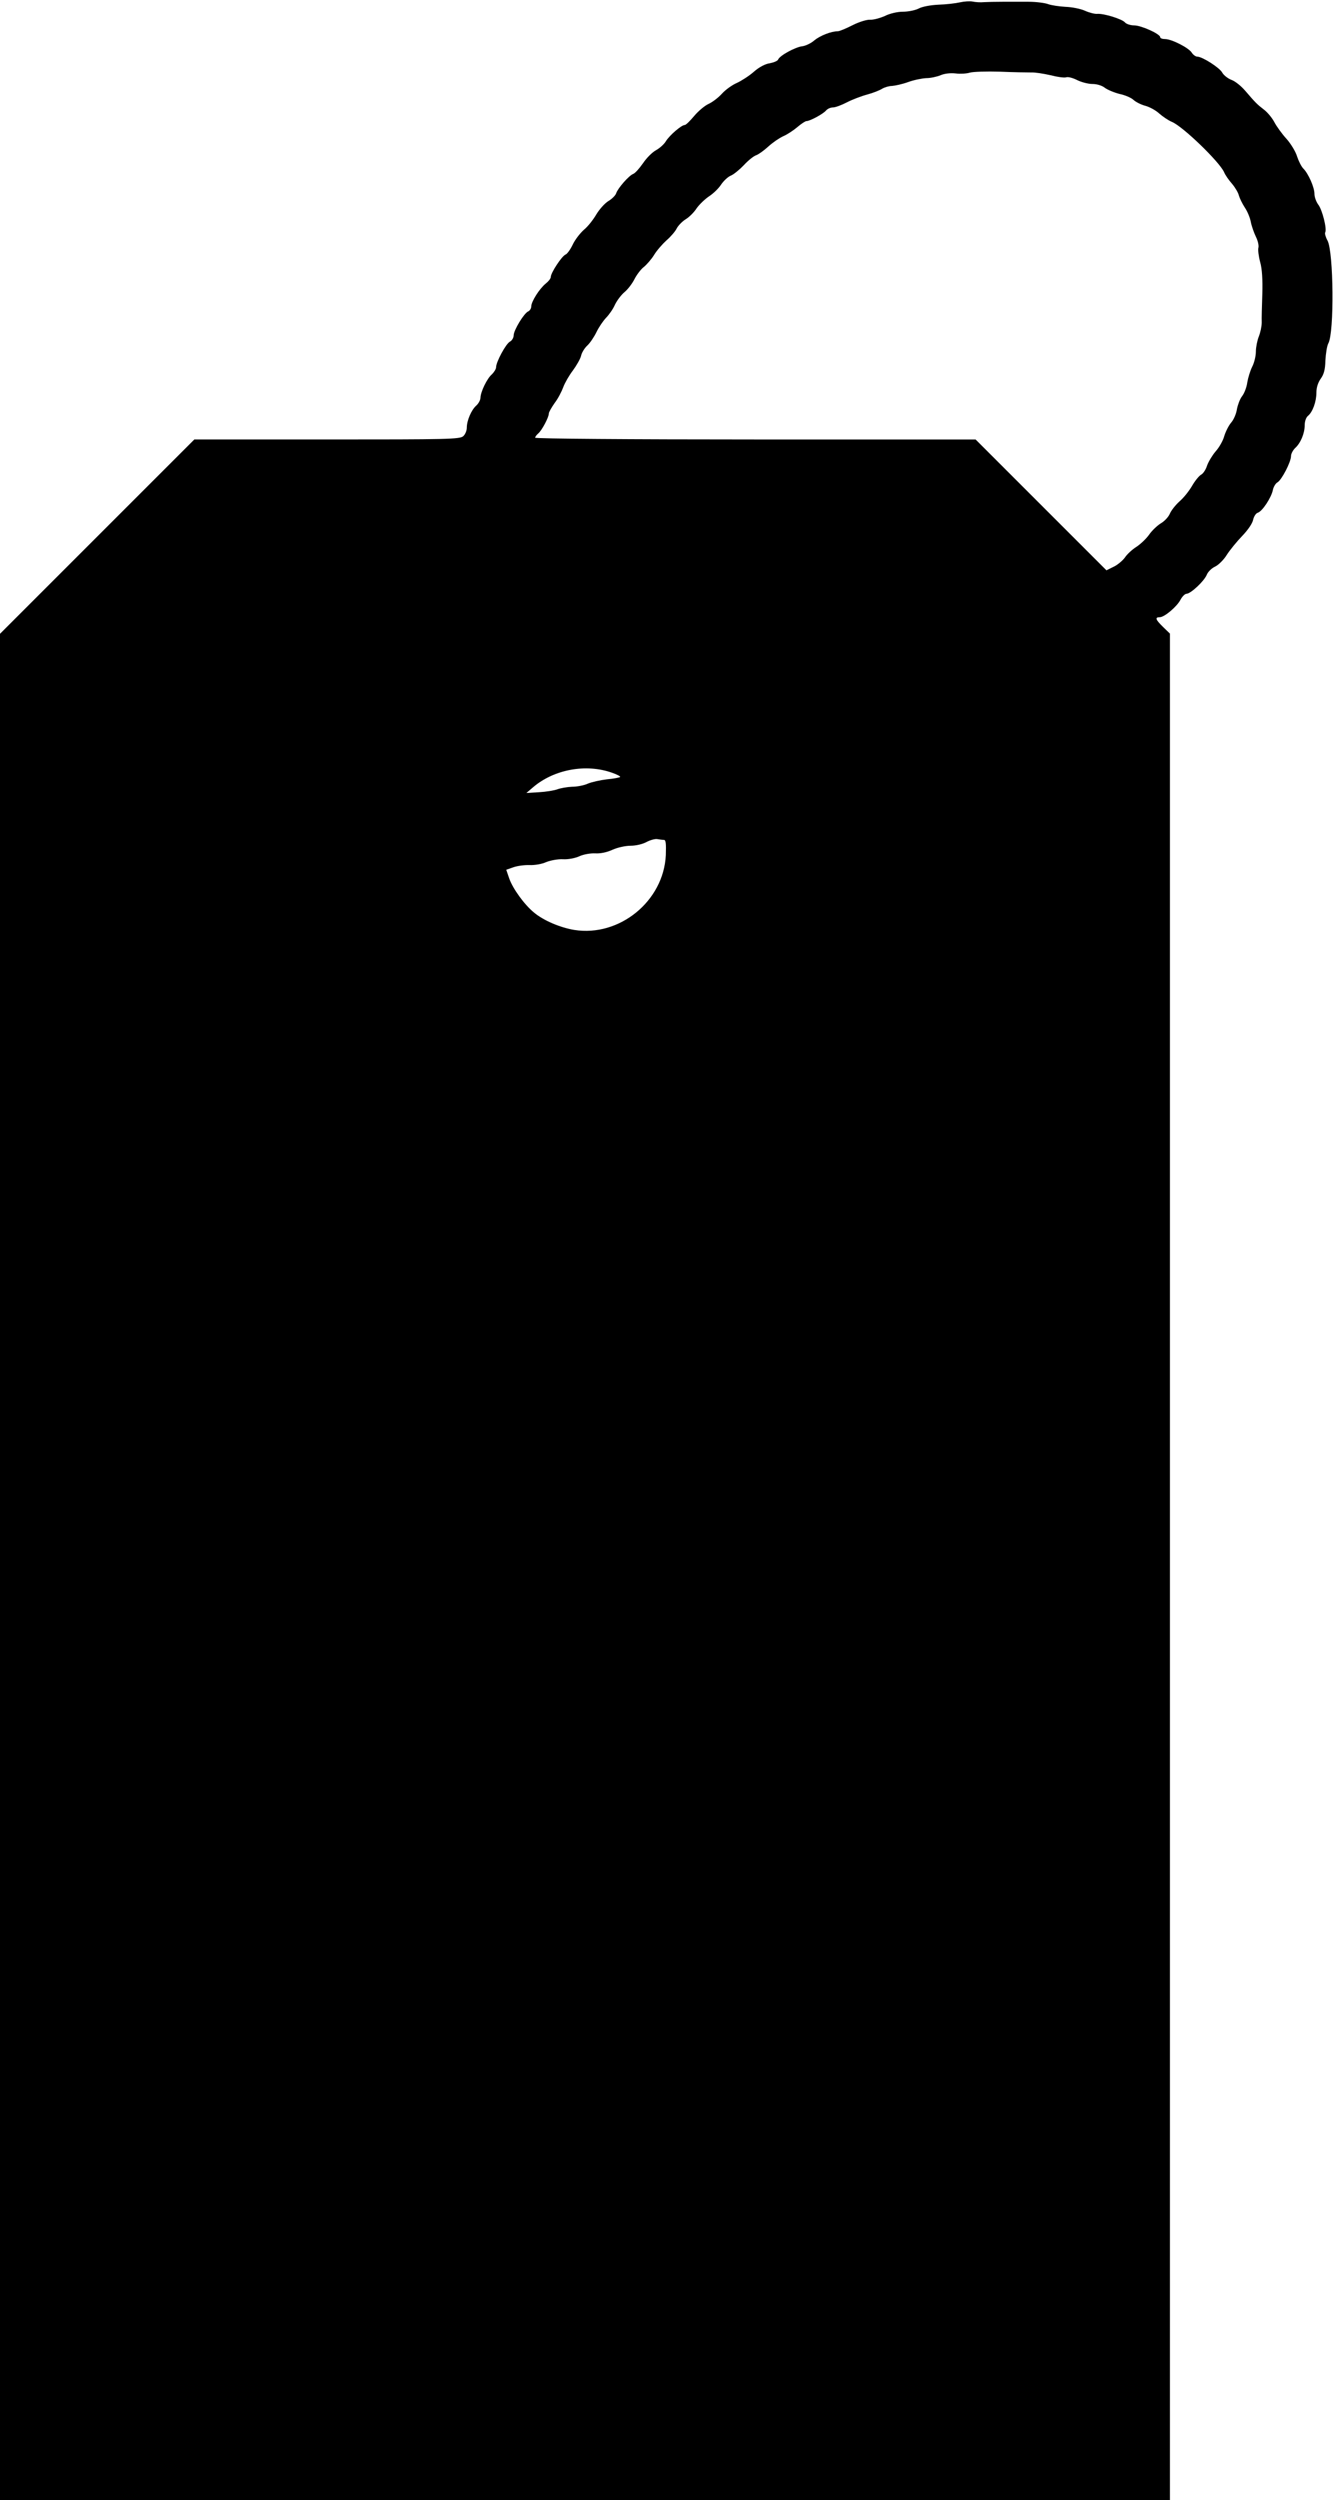
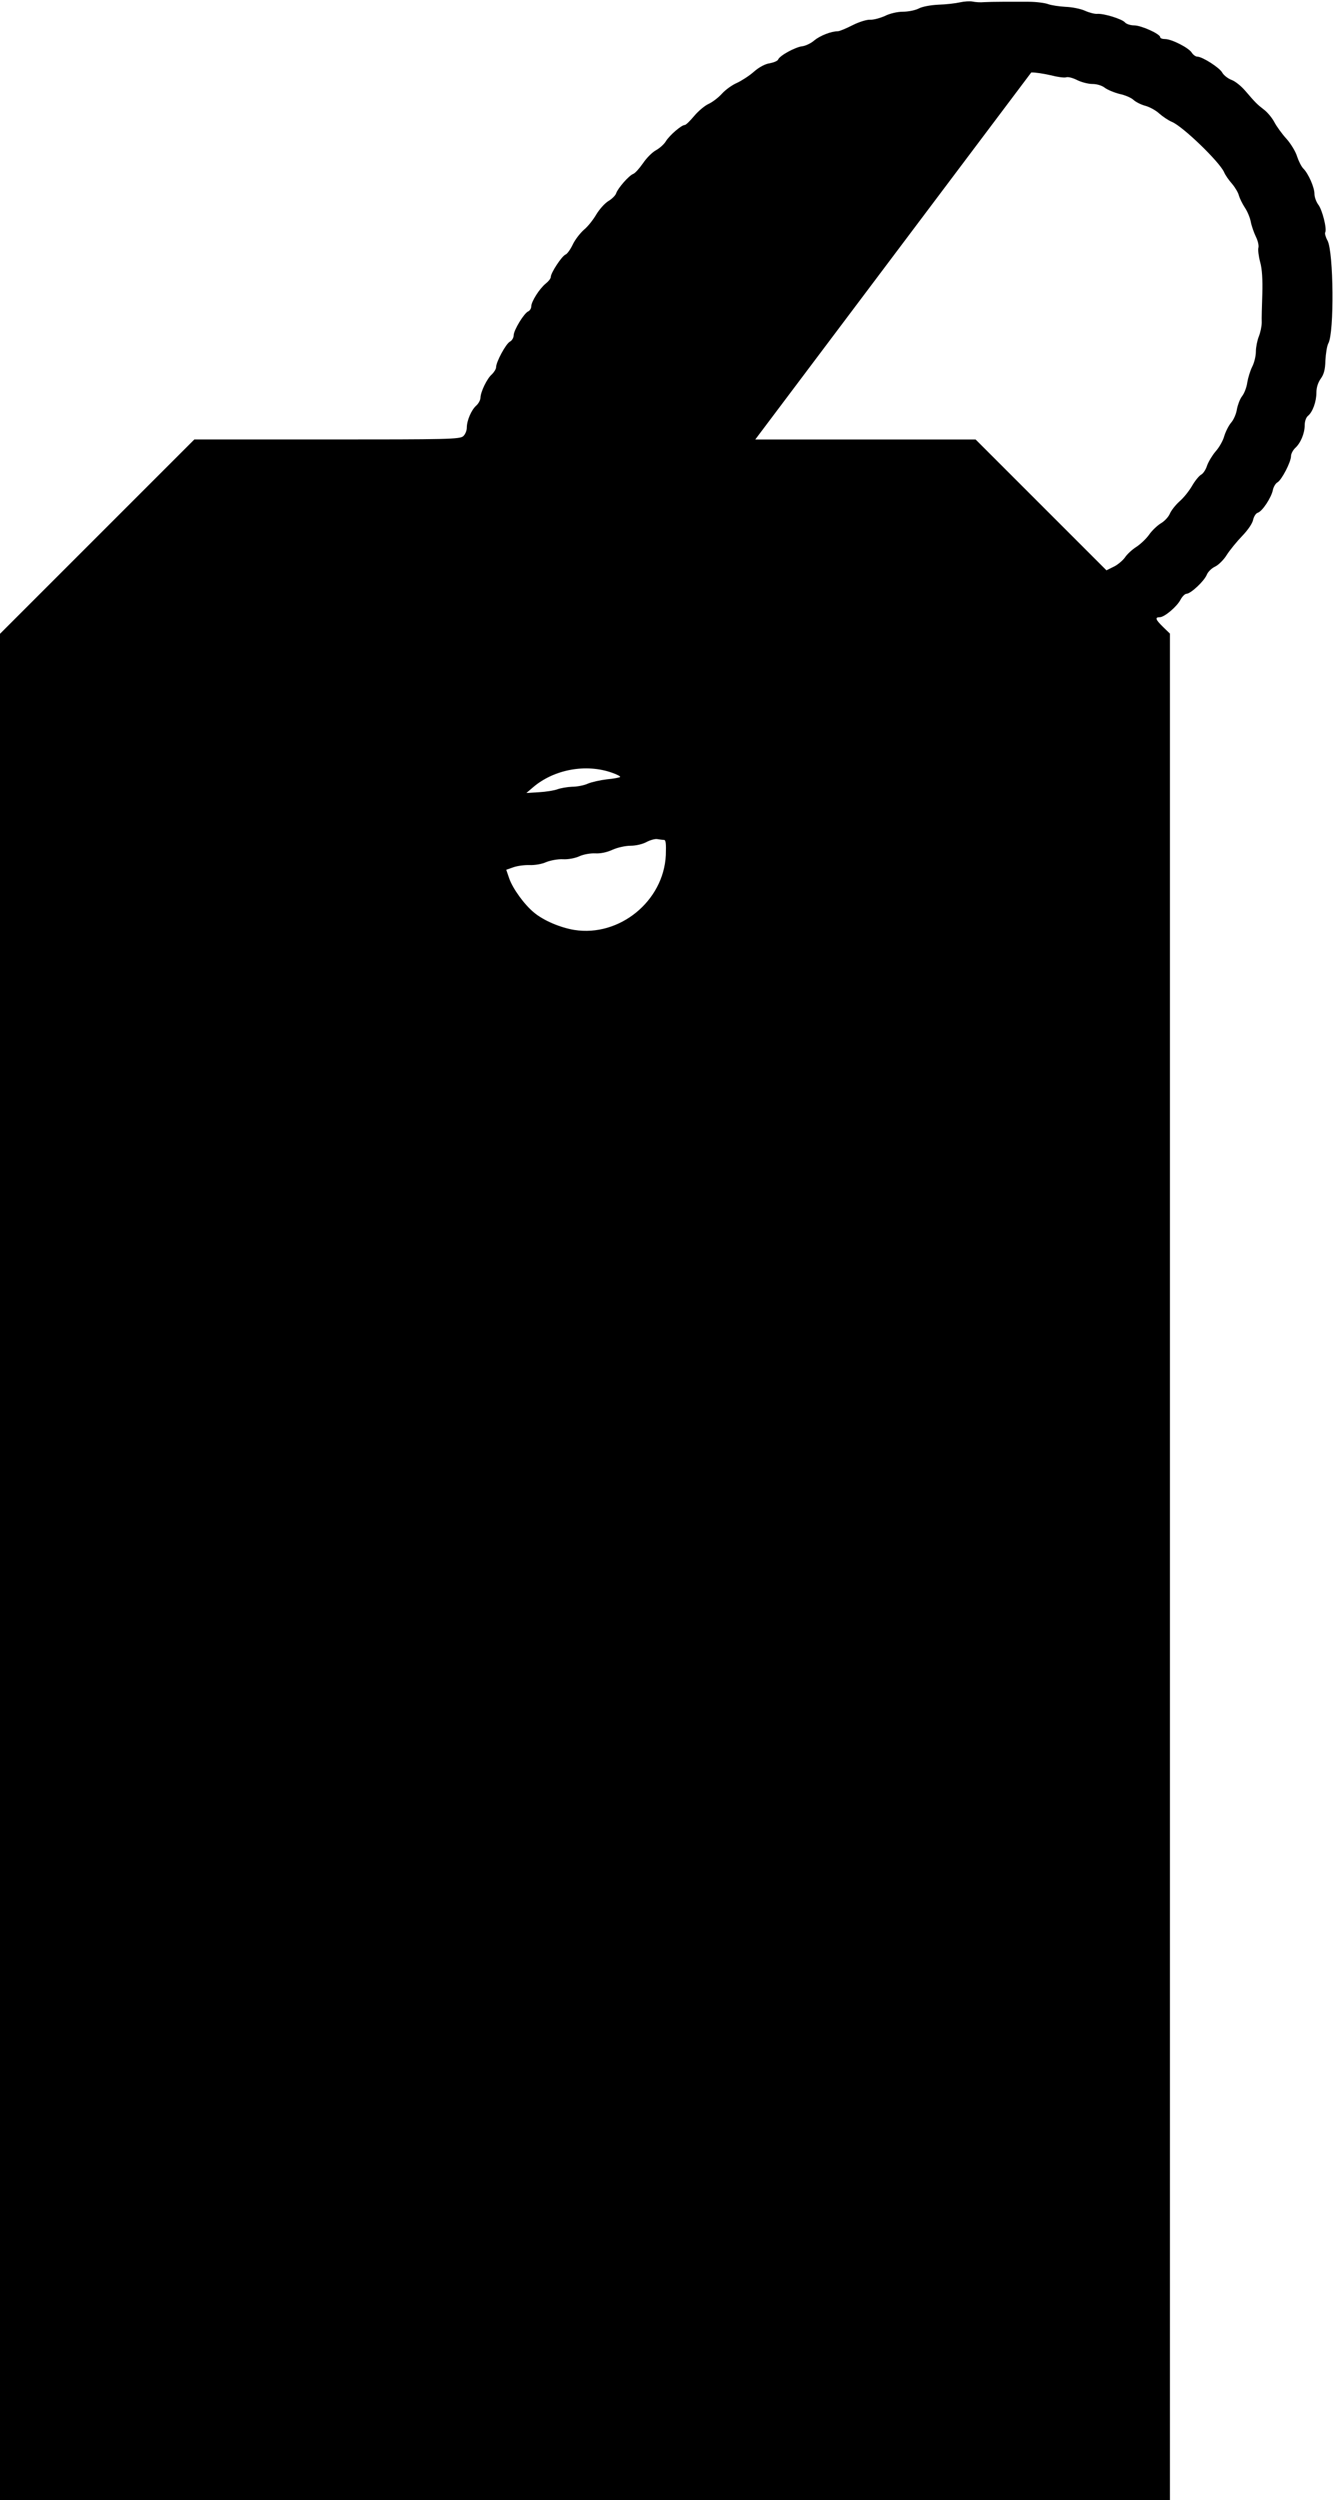
<svg xmlns="http://www.w3.org/2000/svg" version="1.0" width="683pt" height="1280pt" viewBox="0 0 683 1280" preserveAspectRatio="xMidYMid meet">
  <g transform="translate(0,1280) scale(0.1,-0.1)" fill="#000000" stroke="none">
-     <path d="M4915 12788 c-22 -5 -72 -11 -110 -12 -41 -2 -84 -10 -102 -20 -18 -9 -54 -16 -80 -16 -28 0 -67 -9 -93 -22 -25 -11 -58 -20 -75 -19 -17 1 -56 -11 -90 -28 -33 -17 -67 -31 -75 -31 -35 0 -92 -23 -121 -47 -17 -15 -45 -28 -62 -30 -35 -4 -116 -48 -123 -68 -3 -7 -22 -15 -43 -19 -23 -3 -55 -20 -82 -44 -24 -21 -63 -46 -87 -57 -23 -10 -57 -34 -75 -54 -18 -20 -49 -44 -69 -53 -20 -9 -53 -37 -74 -62 -21 -25 -42 -46 -48 -46 -17 0 -77 -52 -96 -82 -9 -16 -33 -37 -51 -47 -19 -10 -49 -40 -67 -67 -19 -27 -41 -52 -51 -55 -22 -9 -77 -72 -86 -98 -3 -11 -22 -30 -41 -41 -19 -12 -46 -43 -61 -68 -15 -26 -43 -62 -64 -79 -20 -18 -46 -52 -57 -76 -12 -25 -28 -47 -36 -50 -19 -7 -76 -94 -76 -115 0 -8 -12 -23 -26 -34 -32 -26 -74 -92 -74 -117 0 -10 -7 -21 -15 -25 -21 -8 -75 -96 -75 -123 0 -12 -9 -27 -19 -32 -21 -11 -71 -104 -71 -131 0 -9 -10 -25 -21 -36 -26 -22 -58 -90 -59 -120 0 -11 -9 -29 -21 -40 -26 -23 -49 -77 -49 -114 0 -15 -8 -34 -18 -43 -17 -16 -80 -17 -698 -17 l-679 0 -498 -498 -497 -497 0 -4778 0 -4777 2995 0 2995 0 0 4778 0 4778 -35 34 c-39 38 -43 50 -17 50 24 0 89 55 107 91 9 16 22 29 30 29 21 0 91 65 104 98 6 15 25 33 42 41 17 8 44 34 60 60 16 25 52 69 79 97 29 30 53 65 56 83 4 17 14 33 24 36 23 7 69 77 77 116 3 16 14 34 23 39 22 12 70 105 70 135 0 12 10 30 21 41 28 25 49 75 49 117 0 20 7 40 17 48 24 20 43 73 43 119 0 26 8 51 22 71 16 22 23 46 24 93 2 36 8 75 15 88 31 55 27 467 -4 526 -10 18 -15 37 -12 42 10 17 -15 117 -36 143 -10 14 -19 38 -19 54 0 34 -31 104 -57 130 -10 10 -24 38 -32 62 -7 24 -31 64 -54 90 -23 25 -51 64 -62 85 -11 21 -35 51 -54 65 -36 28 -42 34 -97 98 -20 23 -51 48 -69 54 -18 7 -39 23 -47 37 -13 25 -102 82 -128 82 -8 0 -21 9 -28 20 -15 25 -103 70 -137 70 -14 0 -25 4 -25 10 0 16 -97 60 -133 60 -19 0 -40 7 -47 15 -15 18 -110 47 -143 44 -12 -1 -40 6 -62 16 -22 10 -67 19 -100 20 -33 2 -73 8 -89 14 -16 6 -61 12 -100 12 -39 0 -99 0 -133 0 -35 0 -78 -1 -95 -2 -18 -2 -44 0 -58 3 -14 3 -43 1 -65 -4z m365 -359 c19 1 63 -6 98 -14 34 -9 71 -14 80 -11 10 4 35 -3 57 -14 22 -11 57 -20 78 -20 23 0 49 -8 63 -19 13 -10 48 -25 76 -32 29 -6 61 -20 72 -31 11 -10 38 -24 61 -30 22 -6 54 -24 70 -39 17 -15 46 -35 65 -43 56 -23 243 -204 267 -257 6 -15 25 -42 41 -60 16 -19 32 -46 35 -60 4 -14 17 -41 30 -61 13 -19 27 -52 31 -74 4 -21 16 -55 26 -76 10 -20 16 -45 13 -56 -3 -11 1 -44 9 -74 10 -35 13 -90 11 -163 -2 -60 -4 -126 -3 -146 0 -20 -7 -52 -15 -72 -8 -20 -15 -55 -15 -77 0 -22 -8 -57 -19 -78 -10 -20 -21 -56 -25 -80 -3 -24 -15 -56 -27 -71 -11 -14 -22 -45 -26 -66 -3 -22 -16 -53 -29 -68 -13 -15 -29 -47 -36 -70 -6 -23 -26 -58 -44 -78 -17 -20 -37 -53 -44 -73 -6 -20 -20 -41 -30 -46 -11 -6 -32 -32 -47 -58 -15 -26 -43 -61 -64 -79 -20 -18 -42 -46 -49 -62 -7 -17 -27 -39 -46 -50 -18 -11 -46 -37 -61 -59 -15 -21 -45 -49 -65 -62 -21 -13 -48 -38 -59 -55 -12 -16 -38 -38 -58 -47 l-36 -18 -335 335 -335 335 -1128 0 c-640 0 -1127 4 -1127 9 0 5 7 14 16 22 18 15 54 82 54 102 0 7 14 31 30 54 17 22 36 59 44 81 8 22 30 60 49 85 19 26 38 59 42 75 3 16 18 40 32 53 14 13 35 44 47 69 12 25 34 57 49 73 15 15 36 45 45 66 10 21 32 51 49 65 17 14 40 44 51 66 11 22 32 50 47 62 15 12 40 40 54 63 14 23 43 56 64 75 21 18 45 46 52 61 8 15 29 36 45 46 17 10 43 35 57 57 15 21 45 49 65 62 21 14 48 40 60 59 13 19 35 40 50 46 15 6 45 31 67 54 22 24 50 46 62 50 12 4 40 24 63 45 23 21 57 44 77 53 19 8 51 29 71 46 20 17 41 31 47 31 18 0 86 37 100 54 8 9 23 16 36 16 12 0 44 12 71 26 27 14 74 32 104 40 30 8 65 22 77 30 12 7 35 14 50 14 15 1 53 9 83 20 30 11 72 19 93 20 21 0 54 7 73 15 21 9 52 12 77 9 23 -3 56 -1 72 4 17 5 86 7 155 5 69 -3 141 -4 160 -4z m-2147 -3585 c26 -9 45 -19 42 -22 -3 -3 -34 -9 -68 -12 -34 -4 -78 -14 -97 -22 -19 -9 -56 -16 -81 -16 -25 -1 -59 -7 -75 -13 -16 -6 -58 -13 -94 -15 l-65 -4 35 30 c107 91 270 121 403 74z m266 -344 c10 0 12 -17 10 -78 -11 -235 -237 -420 -469 -383 -72 12 -157 48 -206 89 -50 41 -109 123 -127 175 l-15 44 37 13 c20 7 57 12 82 11 27 -1 63 5 85 15 22 9 60 16 85 15 26 -2 63 5 85 15 22 10 57 16 81 15 25 -2 60 5 88 18 26 12 68 21 94 21 26 0 61 8 81 19 19 10 44 17 55 15 11 -2 26 -4 34 -4z" />
+     <path d="M4915 12788 c-22 -5 -72 -11 -110 -12 -41 -2 -84 -10 -102 -20 -18 -9 -54 -16 -80 -16 -28 0 -67 -9 -93 -22 -25 -11 -58 -20 -75 -19 -17 1 -56 -11 -90 -28 -33 -17 -67 -31 -75 -31 -35 0 -92 -23 -121 -47 -17 -15 -45 -28 -62 -30 -35 -4 -116 -48 -123 -68 -3 -7 -22 -15 -43 -19 -23 -3 -55 -20 -82 -44 -24 -21 -63 -46 -87 -57 -23 -10 -57 -34 -75 -54 -18 -20 -49 -44 -69 -53 -20 -9 -53 -37 -74 -62 -21 -25 -42 -46 -48 -46 -17 0 -77 -52 -96 -82 -9 -16 -33 -37 -51 -47 -19 -10 -49 -40 -67 -67 -19 -27 -41 -52 -51 -55 -22 -9 -77 -72 -86 -98 -3 -11 -22 -30 -41 -41 -19 -12 -46 -43 -61 -68 -15 -26 -43 -62 -64 -79 -20 -18 -46 -52 -57 -76 -12 -25 -28 -47 -36 -50 -19 -7 -76 -94 -76 -115 0 -8 -12 -23 -26 -34 -32 -26 -74 -92 -74 -117 0 -10 -7 -21 -15 -25 -21 -8 -75 -96 -75 -123 0 -12 -9 -27 -19 -32 -21 -11 -71 -104 -71 -131 0 -9 -10 -25 -21 -36 -26 -22 -58 -90 -59 -120 0 -11 -9 -29 -21 -40 -26 -23 -49 -77 -49 -114 0 -15 -8 -34 -18 -43 -17 -16 -80 -17 -698 -17 l-679 0 -498 -498 -497 -497 0 -4778 0 -4777 2995 0 2995 0 0 4778 0 4778 -35 34 c-39 38 -43 50 -17 50 24 0 89 55 107 91 9 16 22 29 30 29 21 0 91 65 104 98 6 15 25 33 42 41 17 8 44 34 60 60 16 25 52 69 79 97 29 30 53 65 56 83 4 17 14 33 24 36 23 7 69 77 77 116 3 16 14 34 23 39 22 12 70 105 70 135 0 12 10 30 21 41 28 25 49 75 49 117 0 20 7 40 17 48 24 20 43 73 43 119 0 26 8 51 22 71 16 22 23 46 24 93 2 36 8 75 15 88 31 55 27 467 -4 526 -10 18 -15 37 -12 42 10 17 -15 117 -36 143 -10 14 -19 38 -19 54 0 34 -31 104 -57 130 -10 10 -24 38 -32 62 -7 24 -31 64 -54 90 -23 25 -51 64 -62 85 -11 21 -35 51 -54 65 -36 28 -42 34 -97 98 -20 23 -51 48 -69 54 -18 7 -39 23 -47 37 -13 25 -102 82 -128 82 -8 0 -21 9 -28 20 -15 25 -103 70 -137 70 -14 0 -25 4 -25 10 0 16 -97 60 -133 60 -19 0 -40 7 -47 15 -15 18 -110 47 -143 44 -12 -1 -40 6 -62 16 -22 10 -67 19 -100 20 -33 2 -73 8 -89 14 -16 6 -61 12 -100 12 -39 0 -99 0 -133 0 -35 0 -78 -1 -95 -2 -18 -2 -44 0 -58 3 -14 3 -43 1 -65 -4z m365 -359 c19 1 63 -6 98 -14 34 -9 71 -14 80 -11 10 4 35 -3 57 -14 22 -11 57 -20 78 -20 23 0 49 -8 63 -19 13 -10 48 -25 76 -32 29 -6 61 -20 72 -31 11 -10 38 -24 61 -30 22 -6 54 -24 70 -39 17 -15 46 -35 65 -43 56 -23 243 -204 267 -257 6 -15 25 -42 41 -60 16 -19 32 -46 35 -60 4 -14 17 -41 30 -61 13 -19 27 -52 31 -74 4 -21 16 -55 26 -76 10 -20 16 -45 13 -56 -3 -11 1 -44 9 -74 10 -35 13 -90 11 -163 -2 -60 -4 -126 -3 -146 0 -20 -7 -52 -15 -72 -8 -20 -15 -55 -15 -77 0 -22 -8 -57 -19 -78 -10 -20 -21 -56 -25 -80 -3 -24 -15 -56 -27 -71 -11 -14 -22 -45 -26 -66 -3 -22 -16 -53 -29 -68 -13 -15 -29 -47 -36 -70 -6 -23 -26 -58 -44 -78 -17 -20 -37 -53 -44 -73 -6 -20 -20 -41 -30 -46 -11 -6 -32 -32 -47 -58 -15 -26 -43 -61 -64 -79 -20 -18 -42 -46 -49 -62 -7 -17 -27 -39 -46 -50 -18 -11 -46 -37 -61 -59 -15 -21 -45 -49 -65 -62 -21 -13 -48 -38 -59 -55 -12 -16 -38 -38 -58 -47 l-36 -18 -335 335 -335 335 -1128 0 z m-2147 -3585 c26 -9 45 -19 42 -22 -3 -3 -34 -9 -68 -12 -34 -4 -78 -14 -97 -22 -19 -9 -56 -16 -81 -16 -25 -1 -59 -7 -75 -13 -16 -6 -58 -13 -94 -15 l-65 -4 35 30 c107 91 270 121 403 74z m266 -344 c10 0 12 -17 10 -78 -11 -235 -237 -420 -469 -383 -72 12 -157 48 -206 89 -50 41 -109 123 -127 175 l-15 44 37 13 c20 7 57 12 82 11 27 -1 63 5 85 15 22 9 60 16 85 15 26 -2 63 5 85 15 22 10 57 16 81 15 25 -2 60 5 88 18 26 12 68 21 94 21 26 0 61 8 81 19 19 10 44 17 55 15 11 -2 26 -4 34 -4z" />
  </g>
</svg>